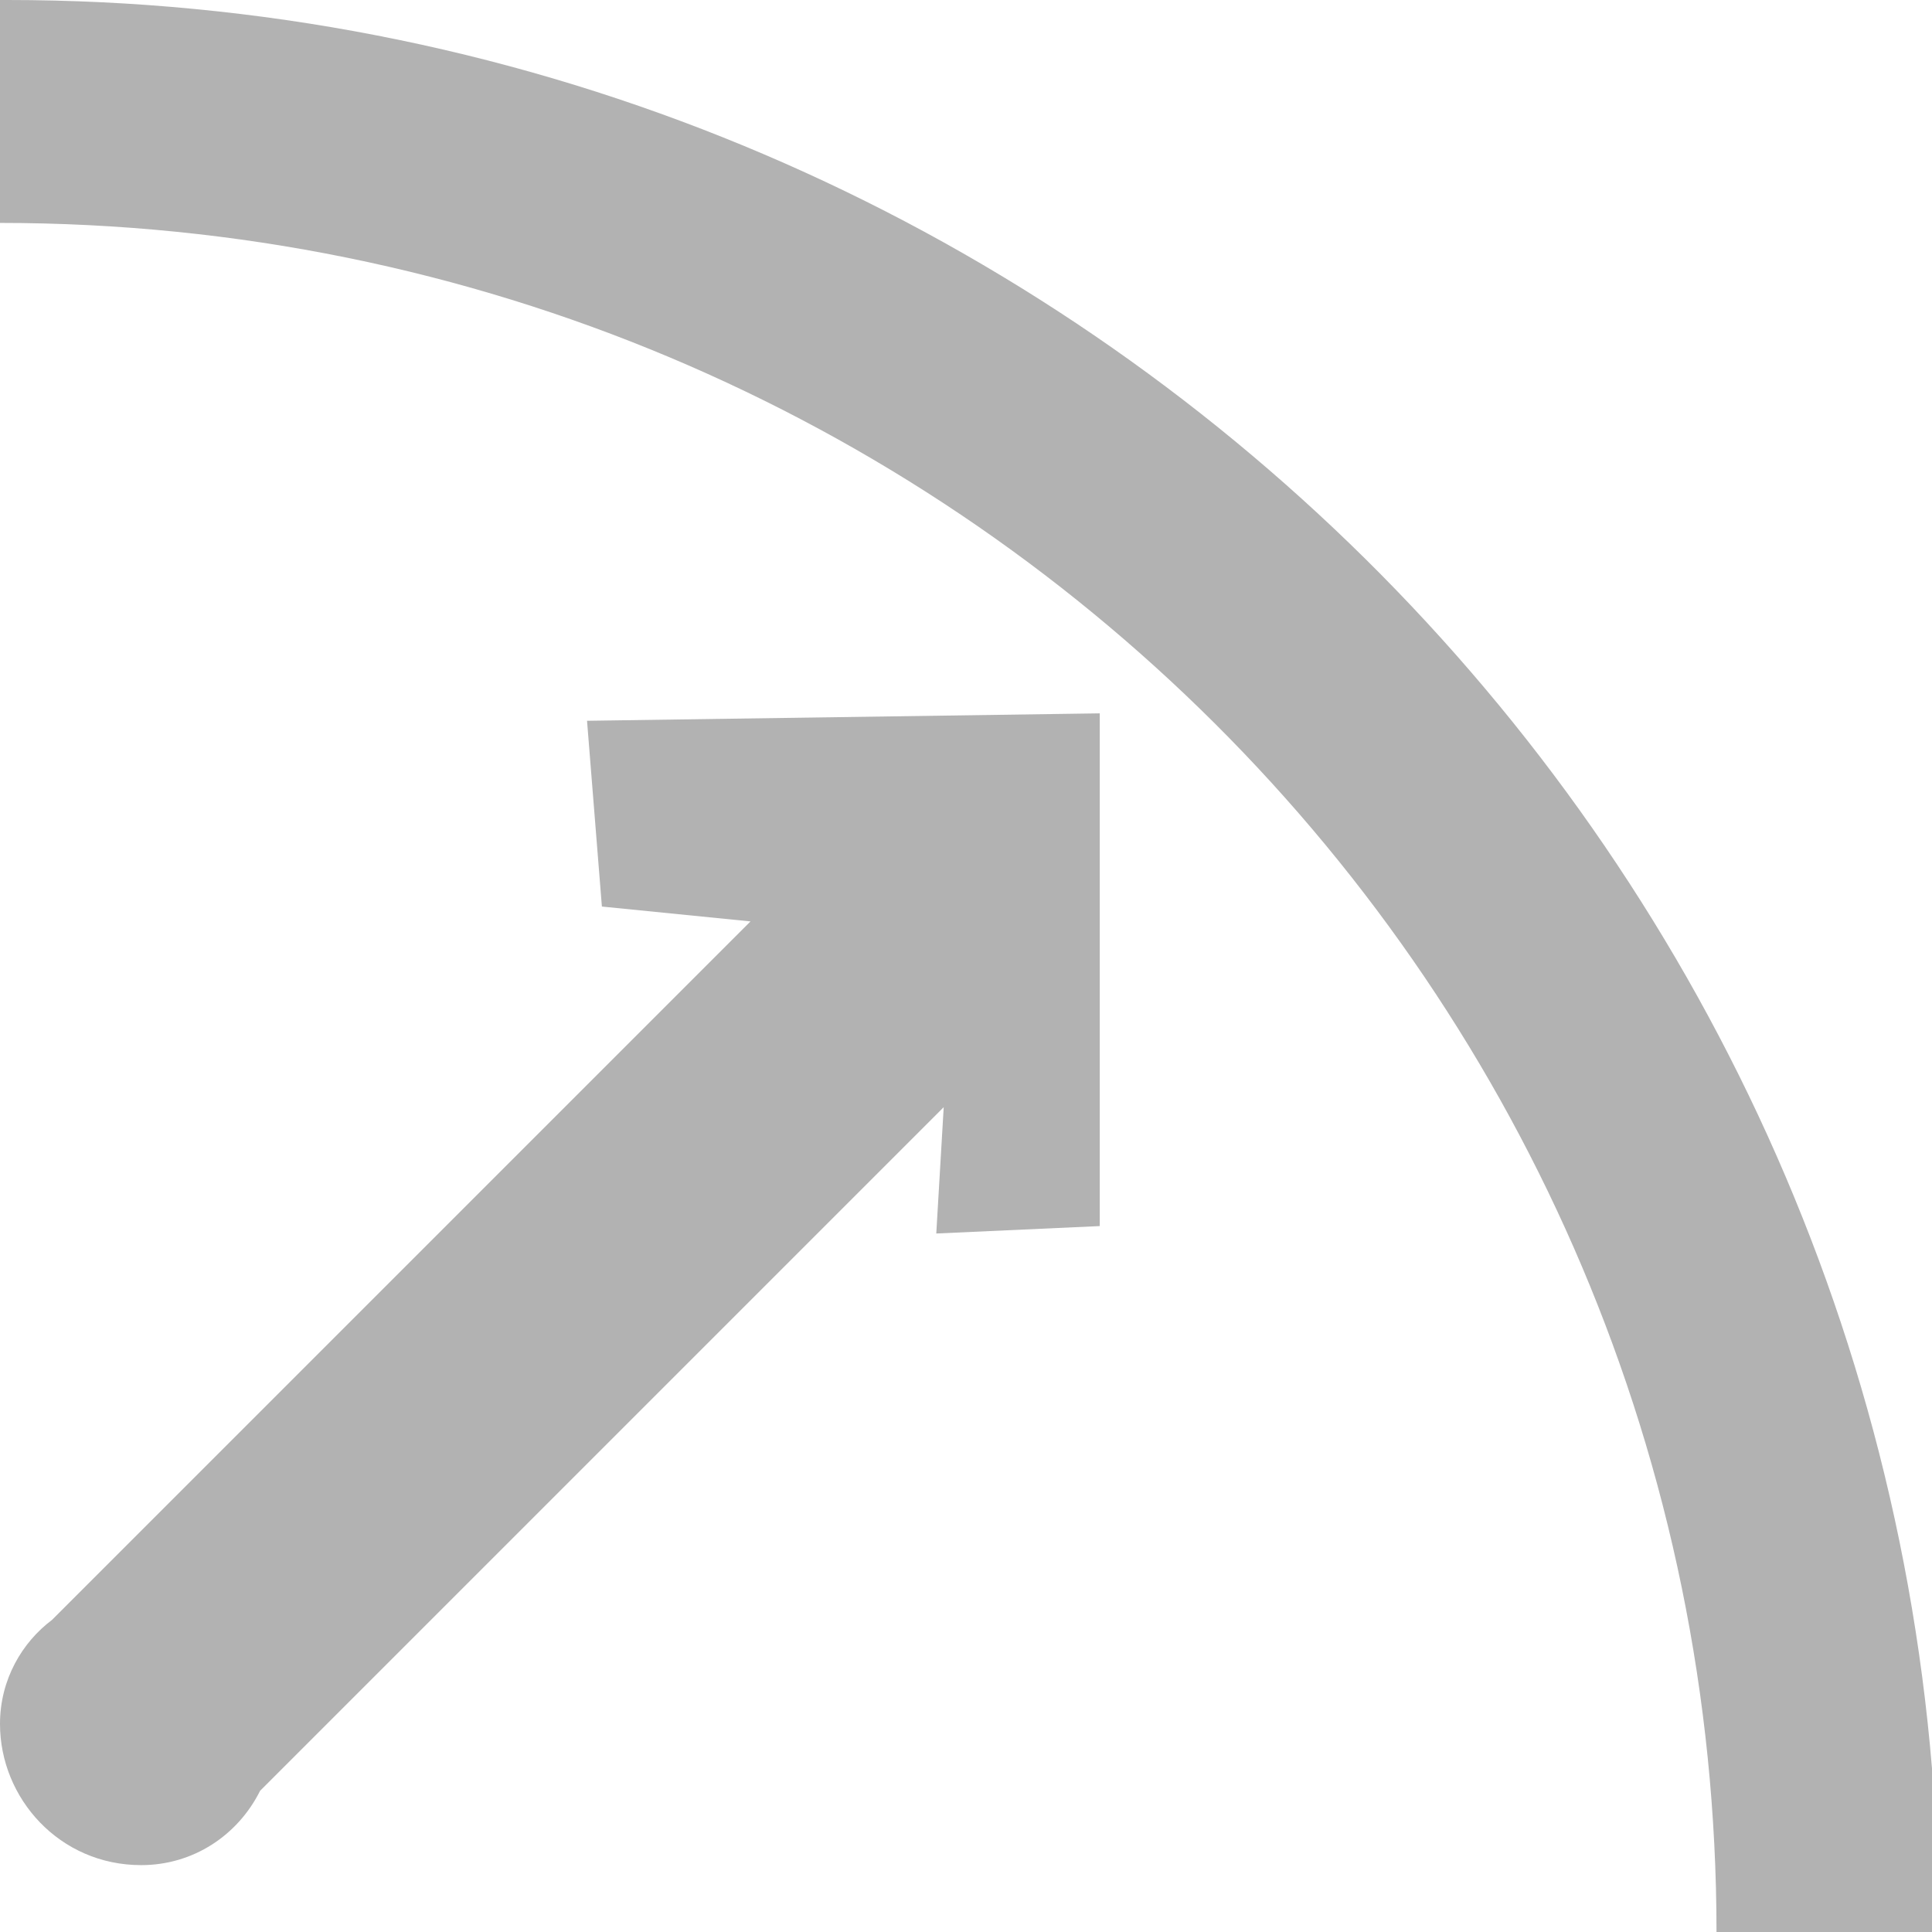
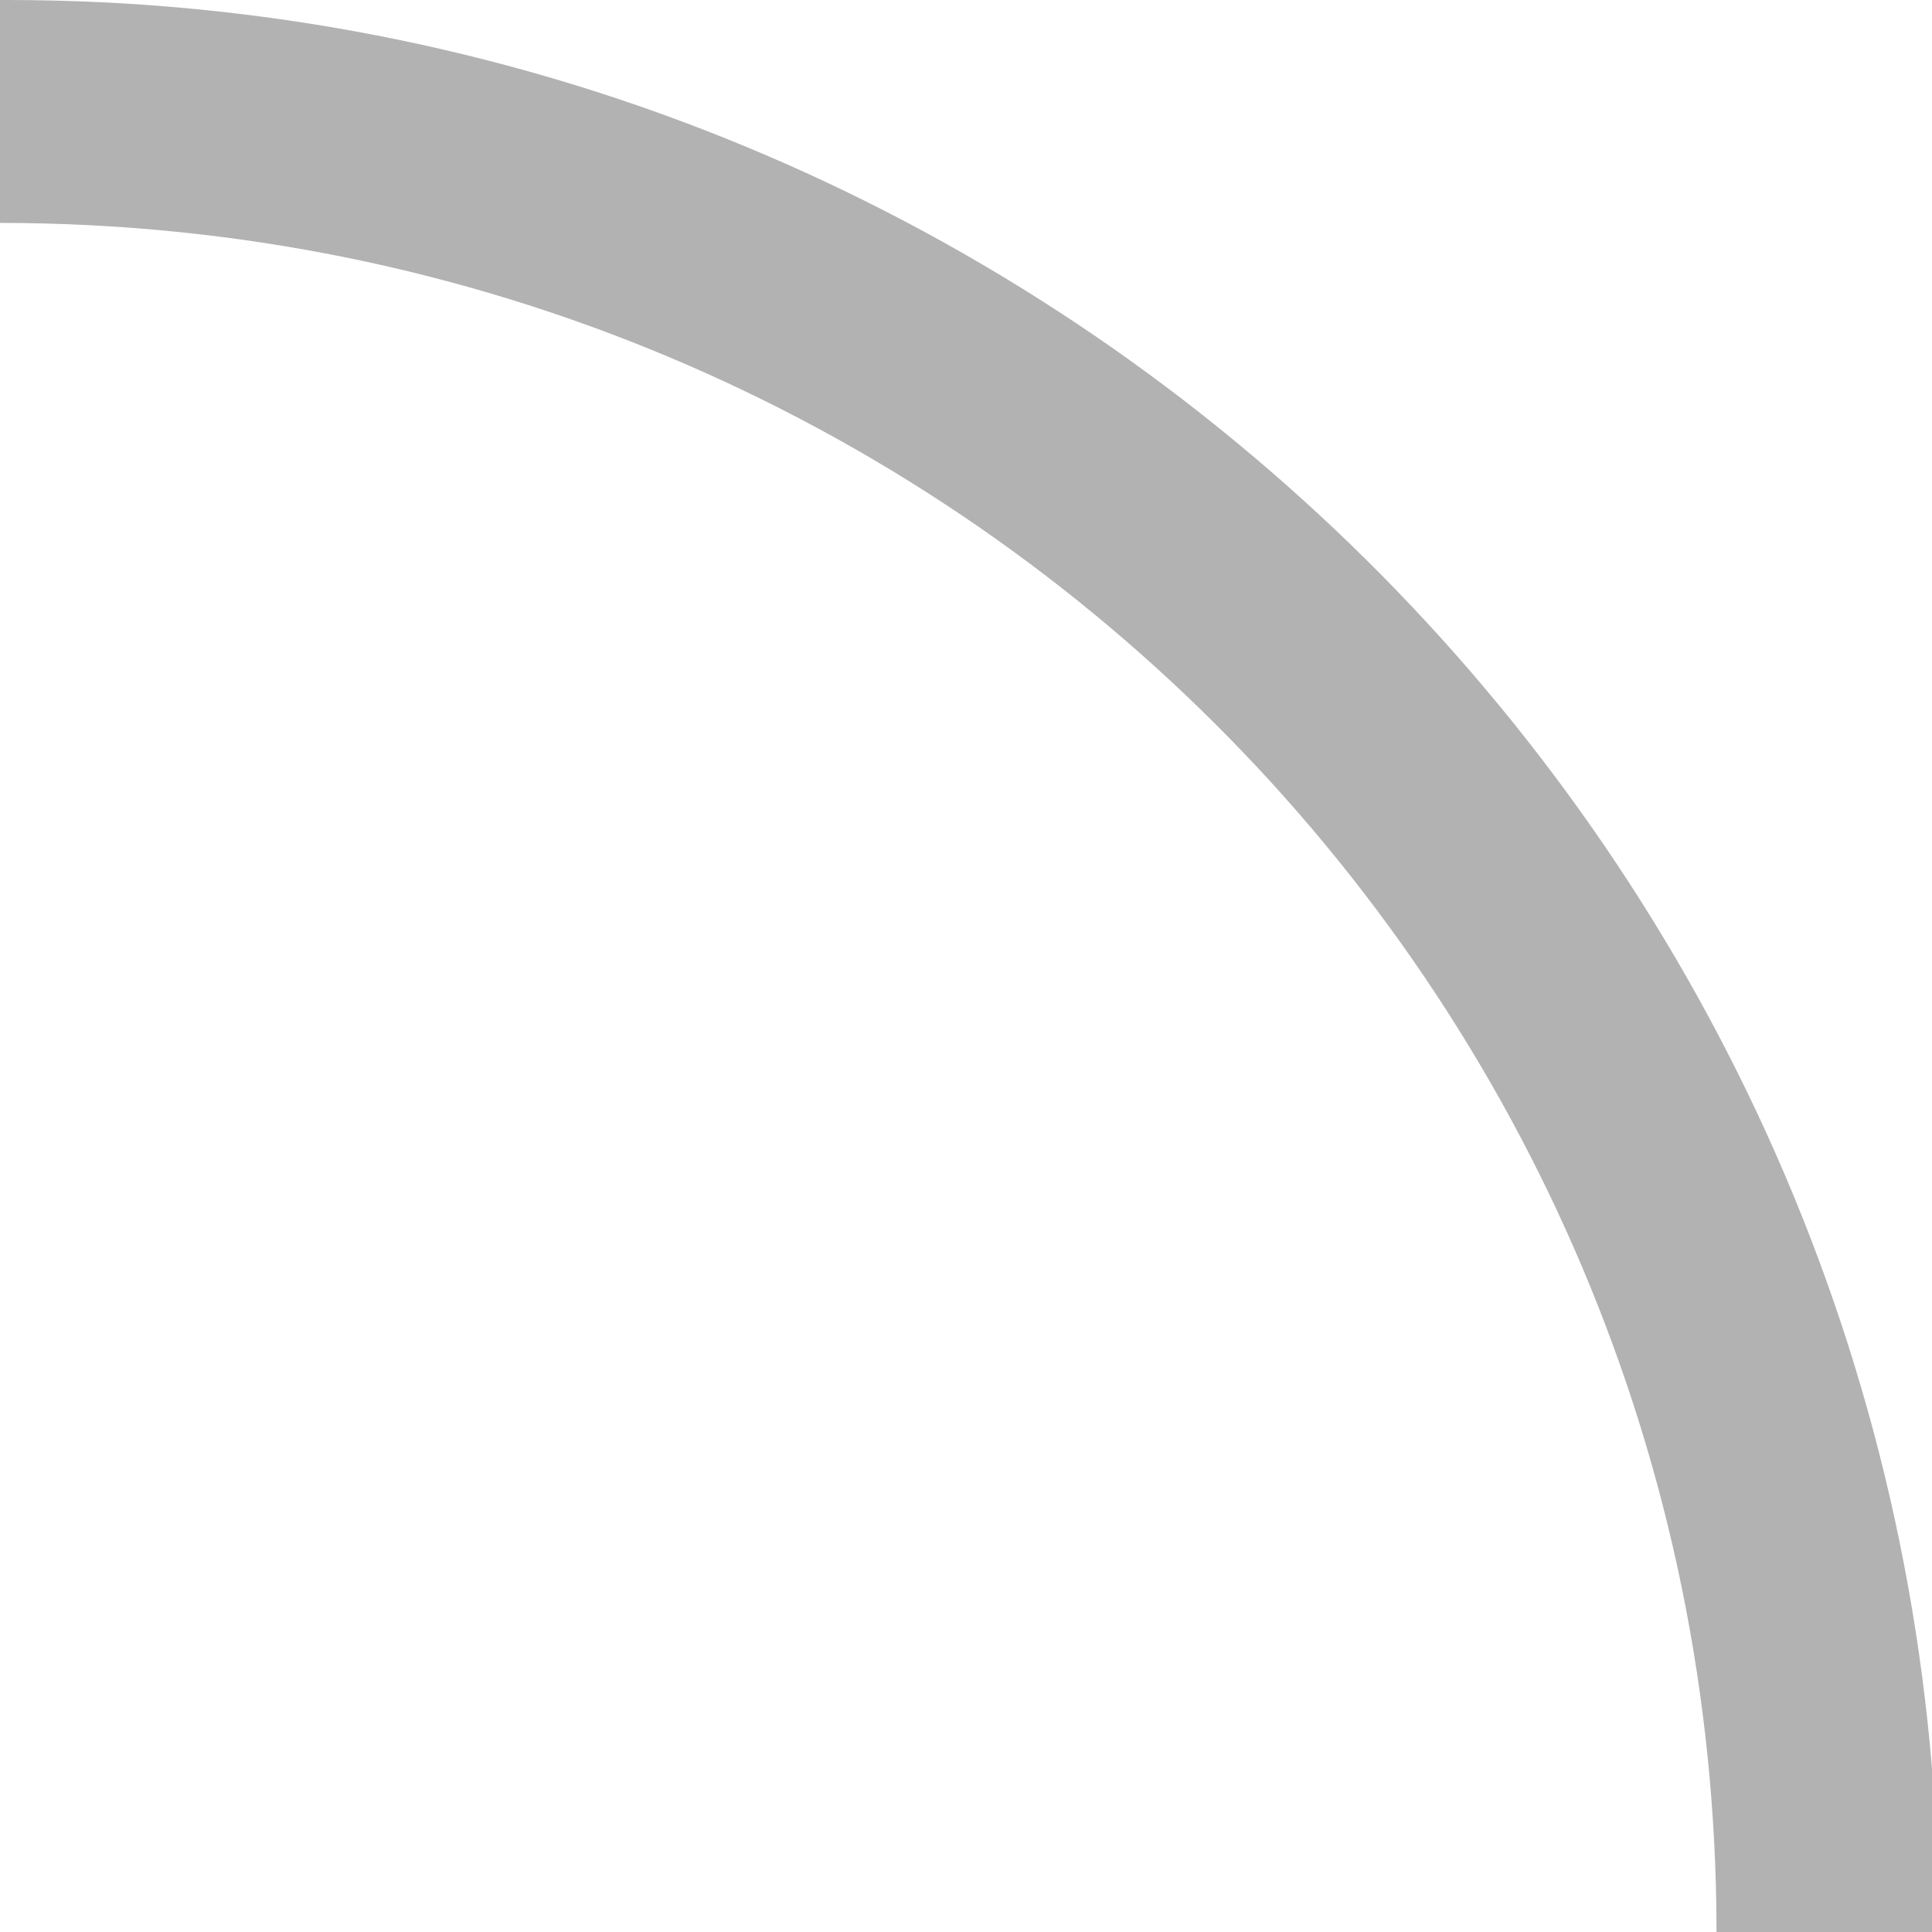
<svg xmlns="http://www.w3.org/2000/svg" xmlns:ns1="http://www.inkscape.org/namespaces/inkscape" xmlns:ns2="http://sodipodi.sourceforge.net/DTD/sodipodi-0.dtd" version="1.1" x="0px" y="0px" viewBox="0 0 26 26" enable-background="new 0 0 26 26" xml:space="preserve" id="svg2" ns1:version="0.91 r13725" ns2:docname="radius.svg">
  <defs id="defs230" />
  <ns2:namedview pagecolor="#ffffff" bordercolor="#666666" borderopacity="1" objecttolerance="10" gridtolerance="10" guidetolerance="10" ns1:pageopacity="0" ns1:pageshadow="2" ns1:window-width="640" ns1:window-height="480" id="namedview228" showgrid="false" ns1:zoom="28.5" ns1:cx="6.8421053" ns1:cy="13" ns1:current-layer="svg2" />
  <g id="g217">
-     <path fill="#b2b2b2" d="M7.9,9.7l0.2,2.5l2,0.2l-5.5,5.5l-3.9,3.9C0.3,22.1,0,22.6,0,23.2c0,1,0.8,1.9,1.9,1.9    c0.7,0,1.3-0.4,1.6-1l9.2-9.2l-0.1,1.7l2.2-0.1l0-6.9L7.9,9.7z" id="path219" />
    <path fill="#b2b2b2" d="M0,3C0,3,0.1,3,0,3c12.8,0,23.1,10.3,23.1,23H26v-2.2C24.9,10.5,13.7,0,0.1,0C0.1,0,0,0,0,0V3z" id="path221" />
  </g>
</svg>